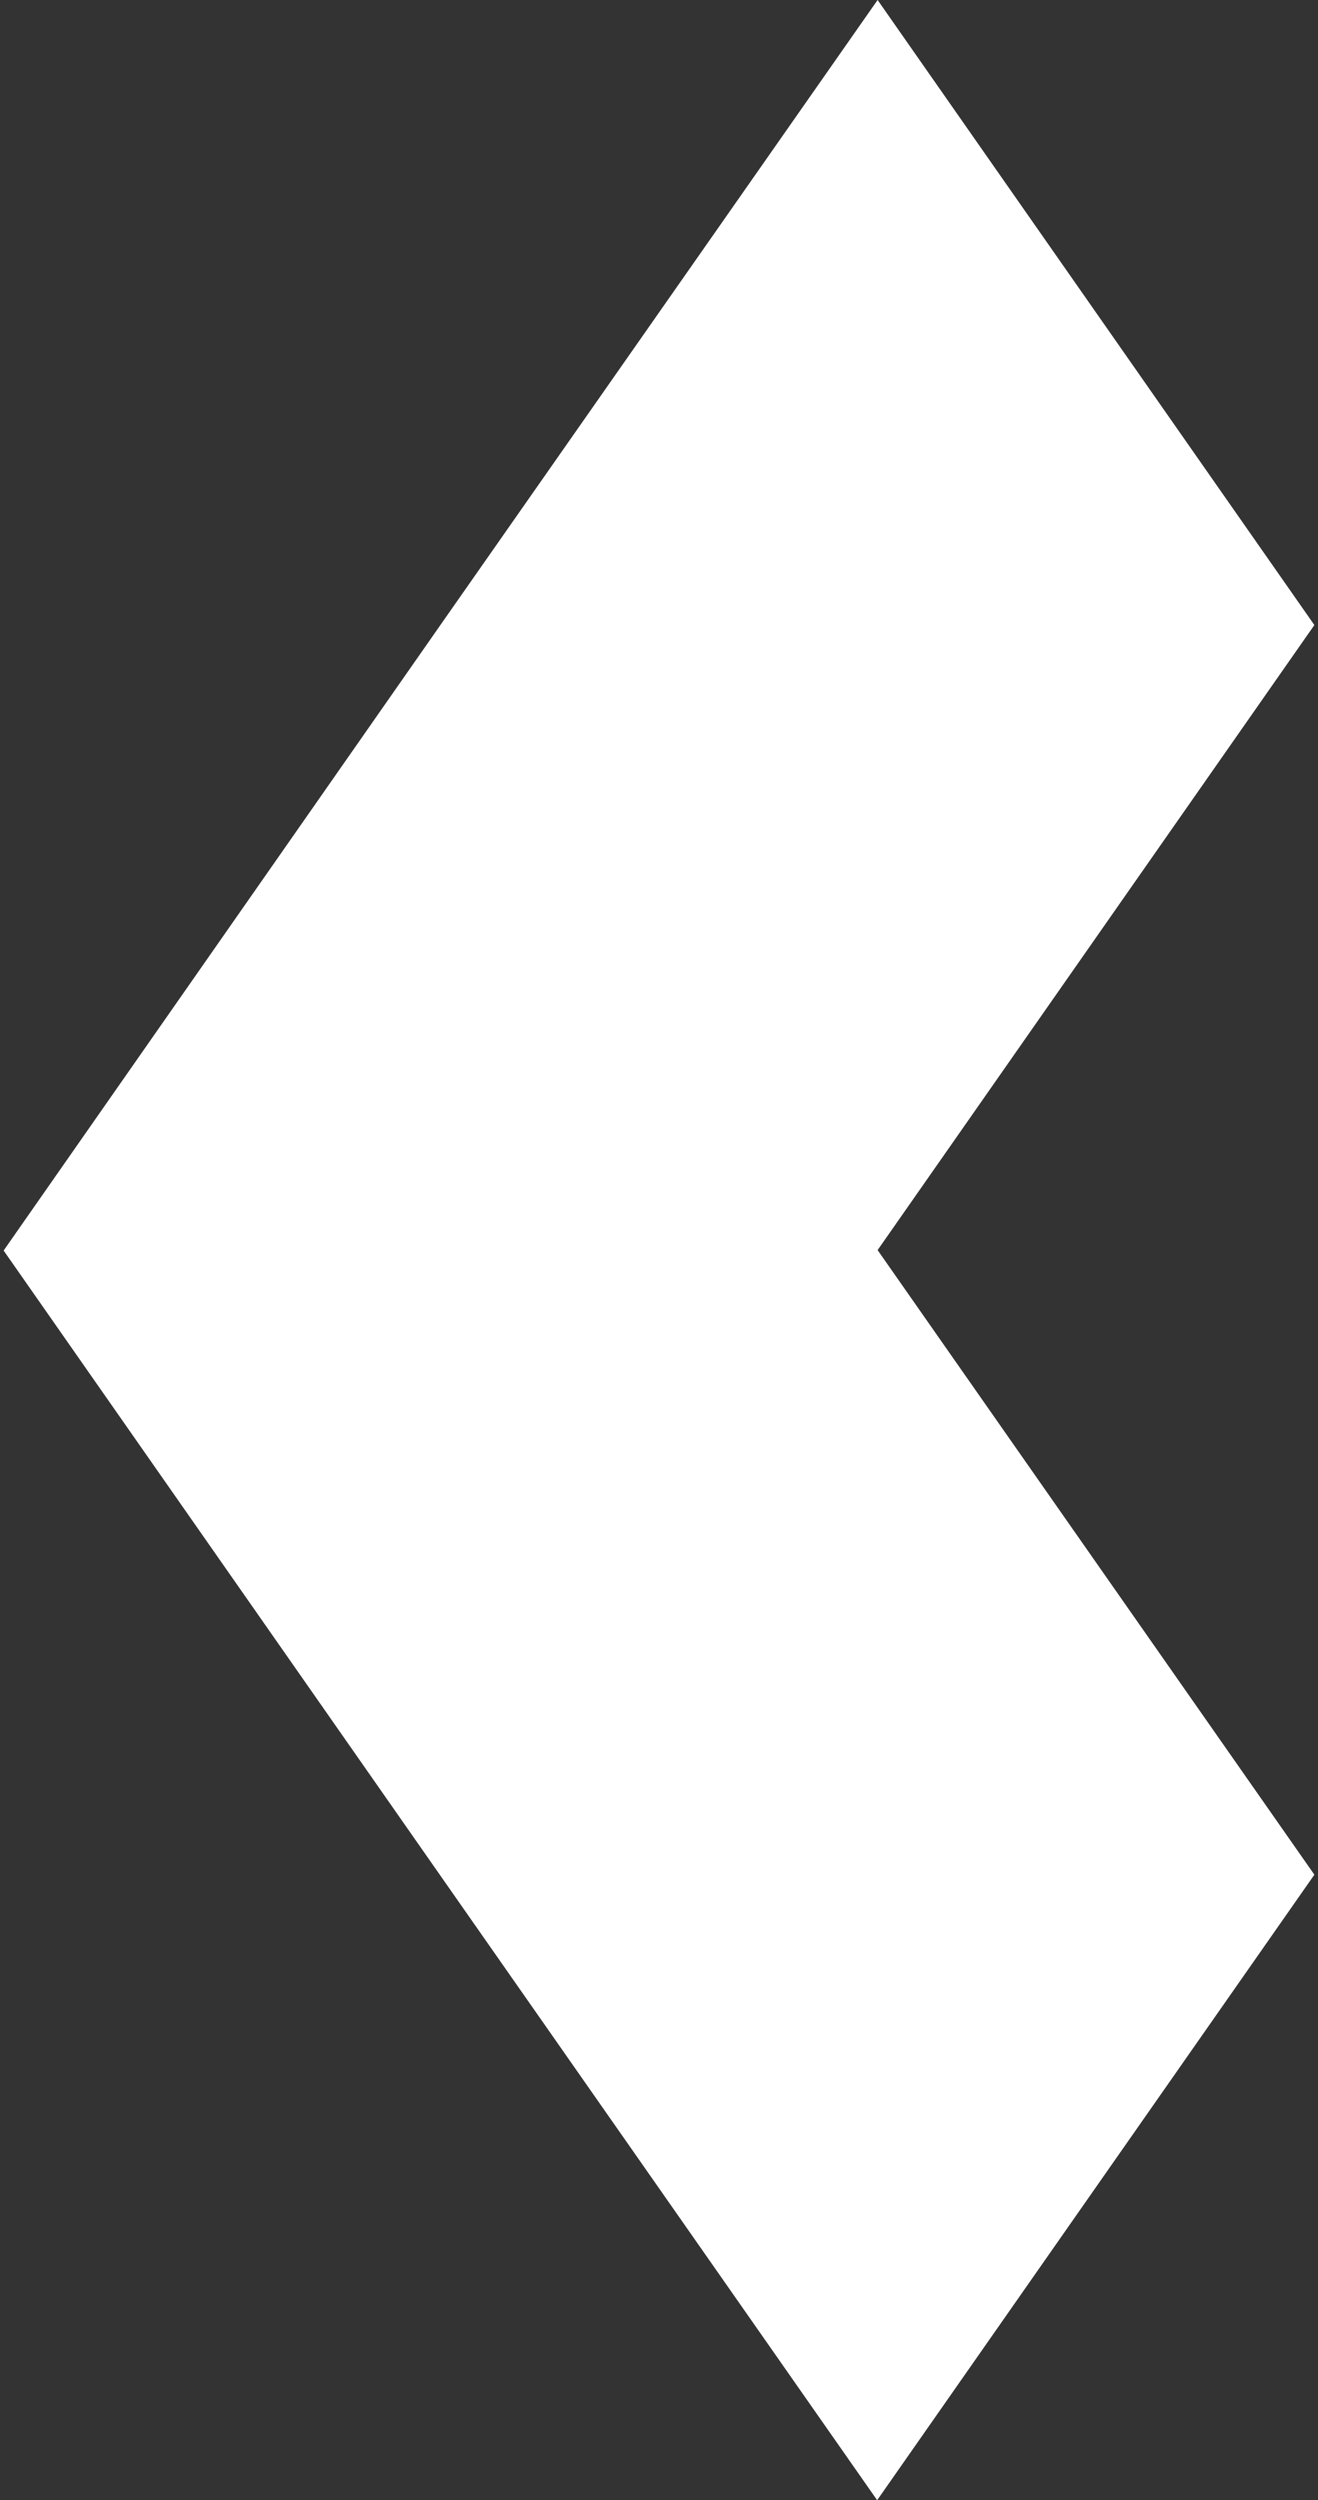
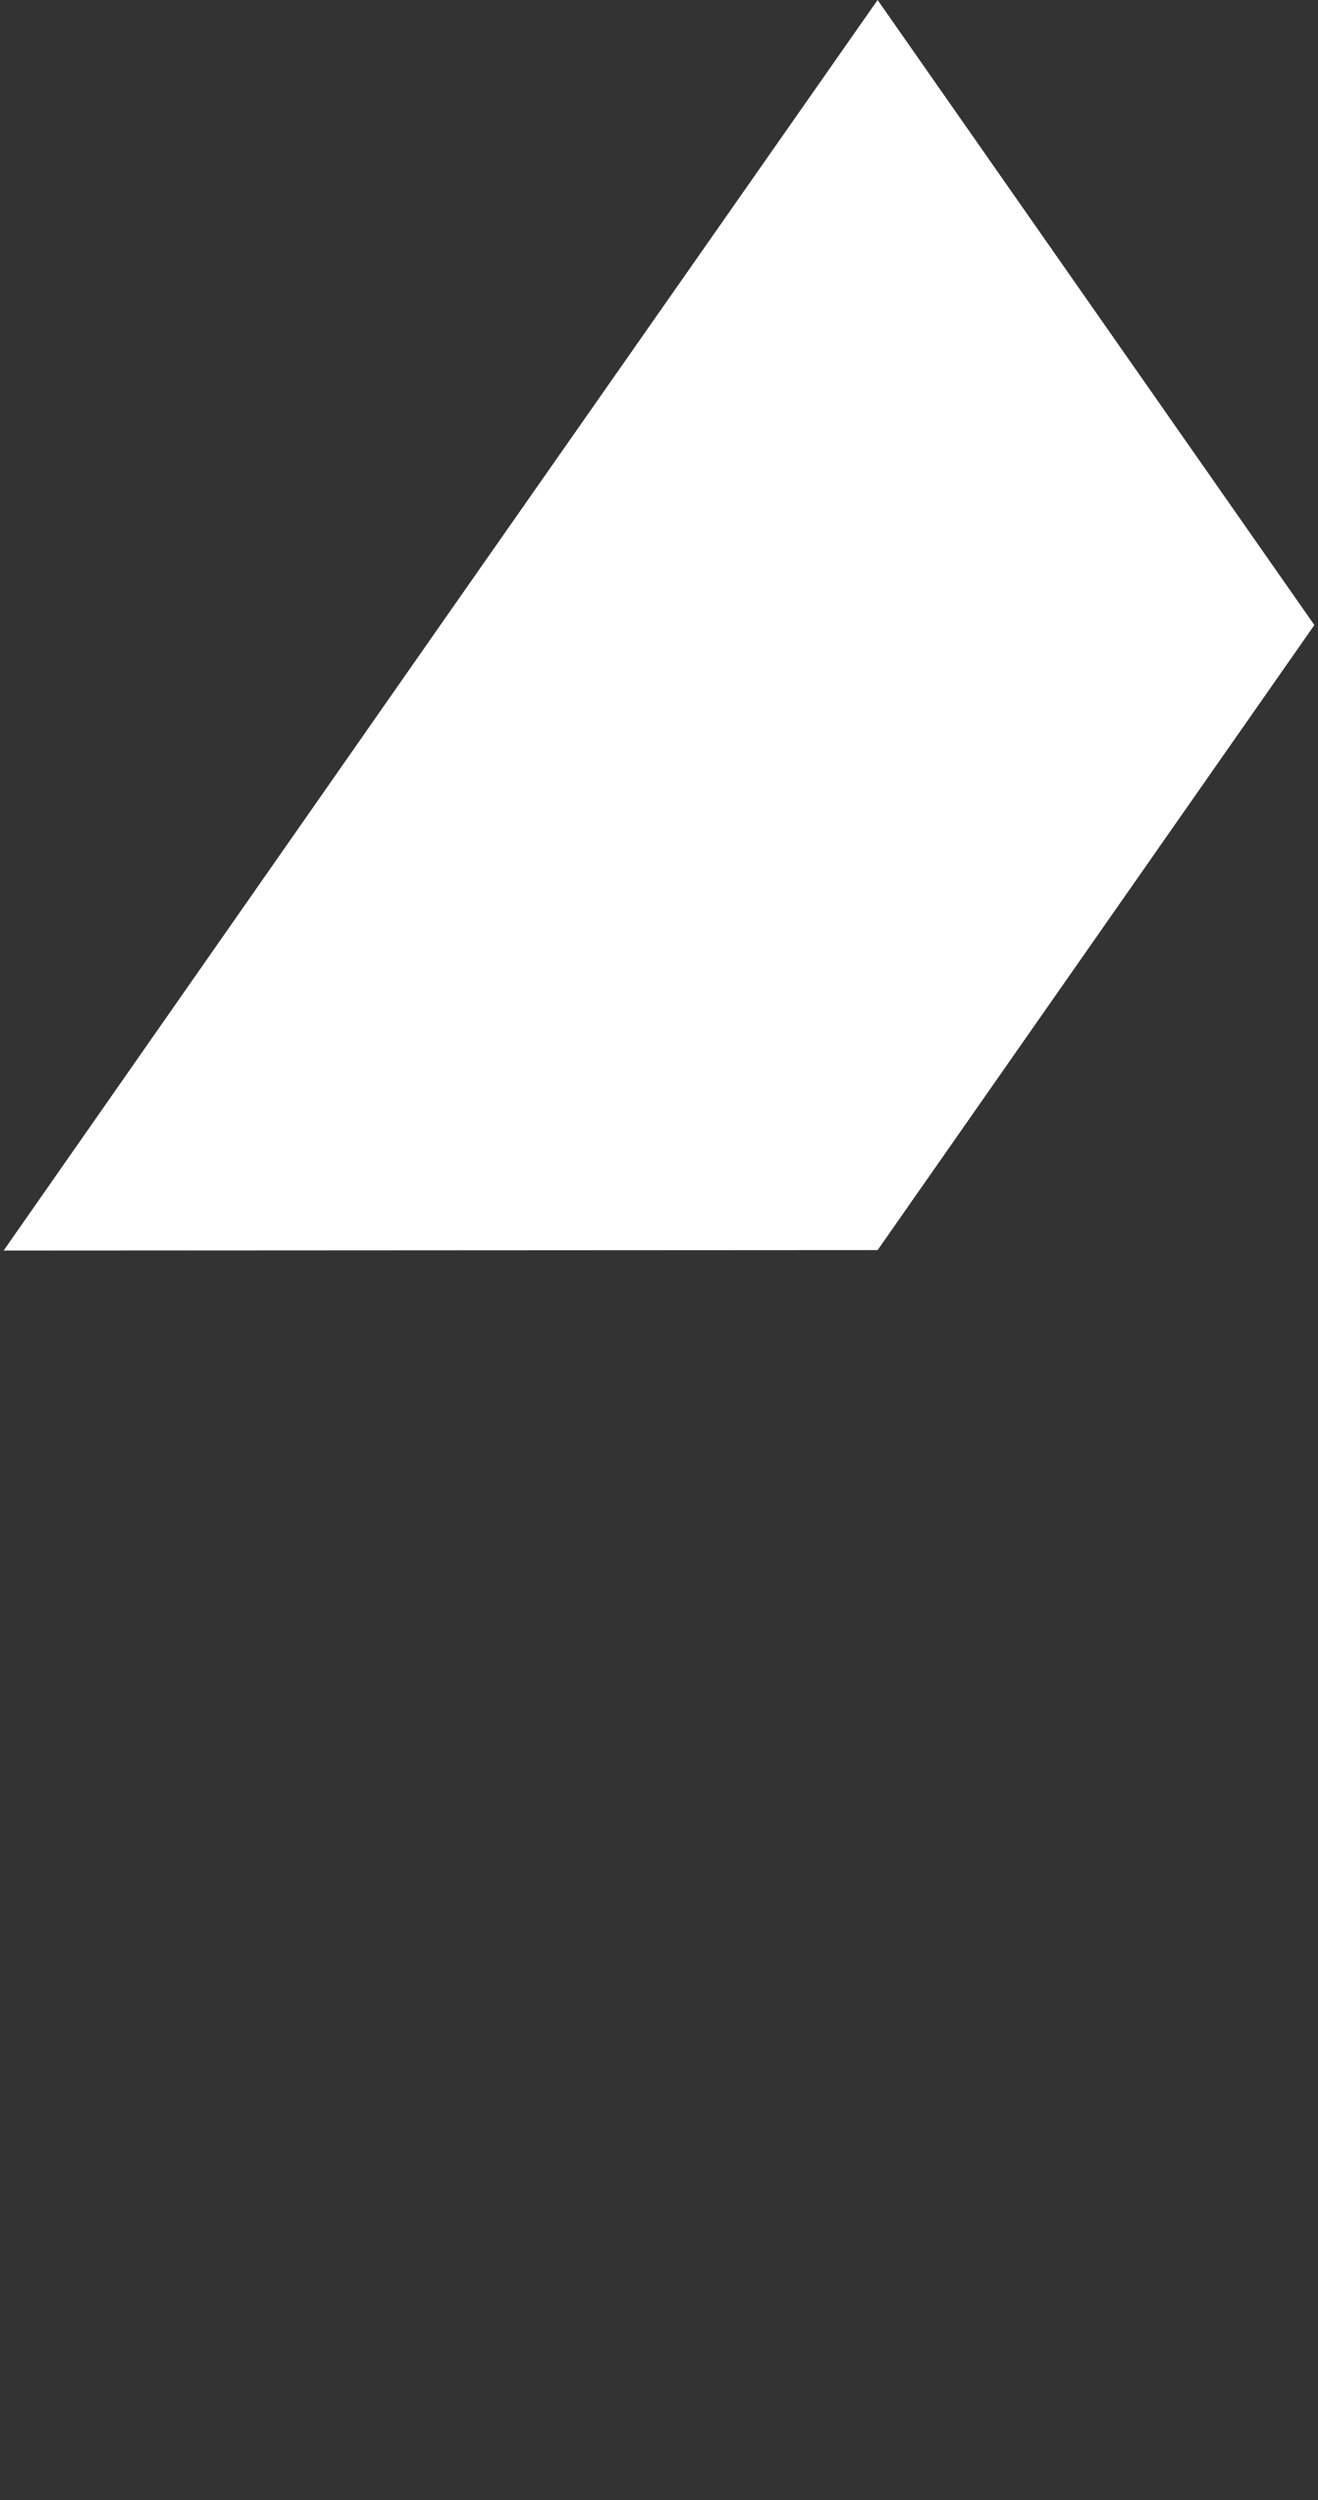
<svg xmlns="http://www.w3.org/2000/svg" id="Capa_1" width="29" height="55" viewBox="0 0 29 55">
  <rect x="0" y="0" width="29" height="55" fill="#333333" stroke="none" />
-   <path id="Trazado_229" d="m19.31,0l9.61,13.75-9.61,13.75h0s9.61,13.74,9.61,13.74h0s-9.62,13.76-9.62,13.76l-9.61-13.74L.08,27.51l9.61-13.76L19.31,0Z" fill="#fff" />
+   <path id="Trazado_229" d="m19.31,0l9.61,13.75-9.61,13.75h0s9.61,13.74,9.61,13.74h0l-9.61-13.74L.08,27.51l9.61-13.76L19.31,0Z" fill="#fff" />
</svg>